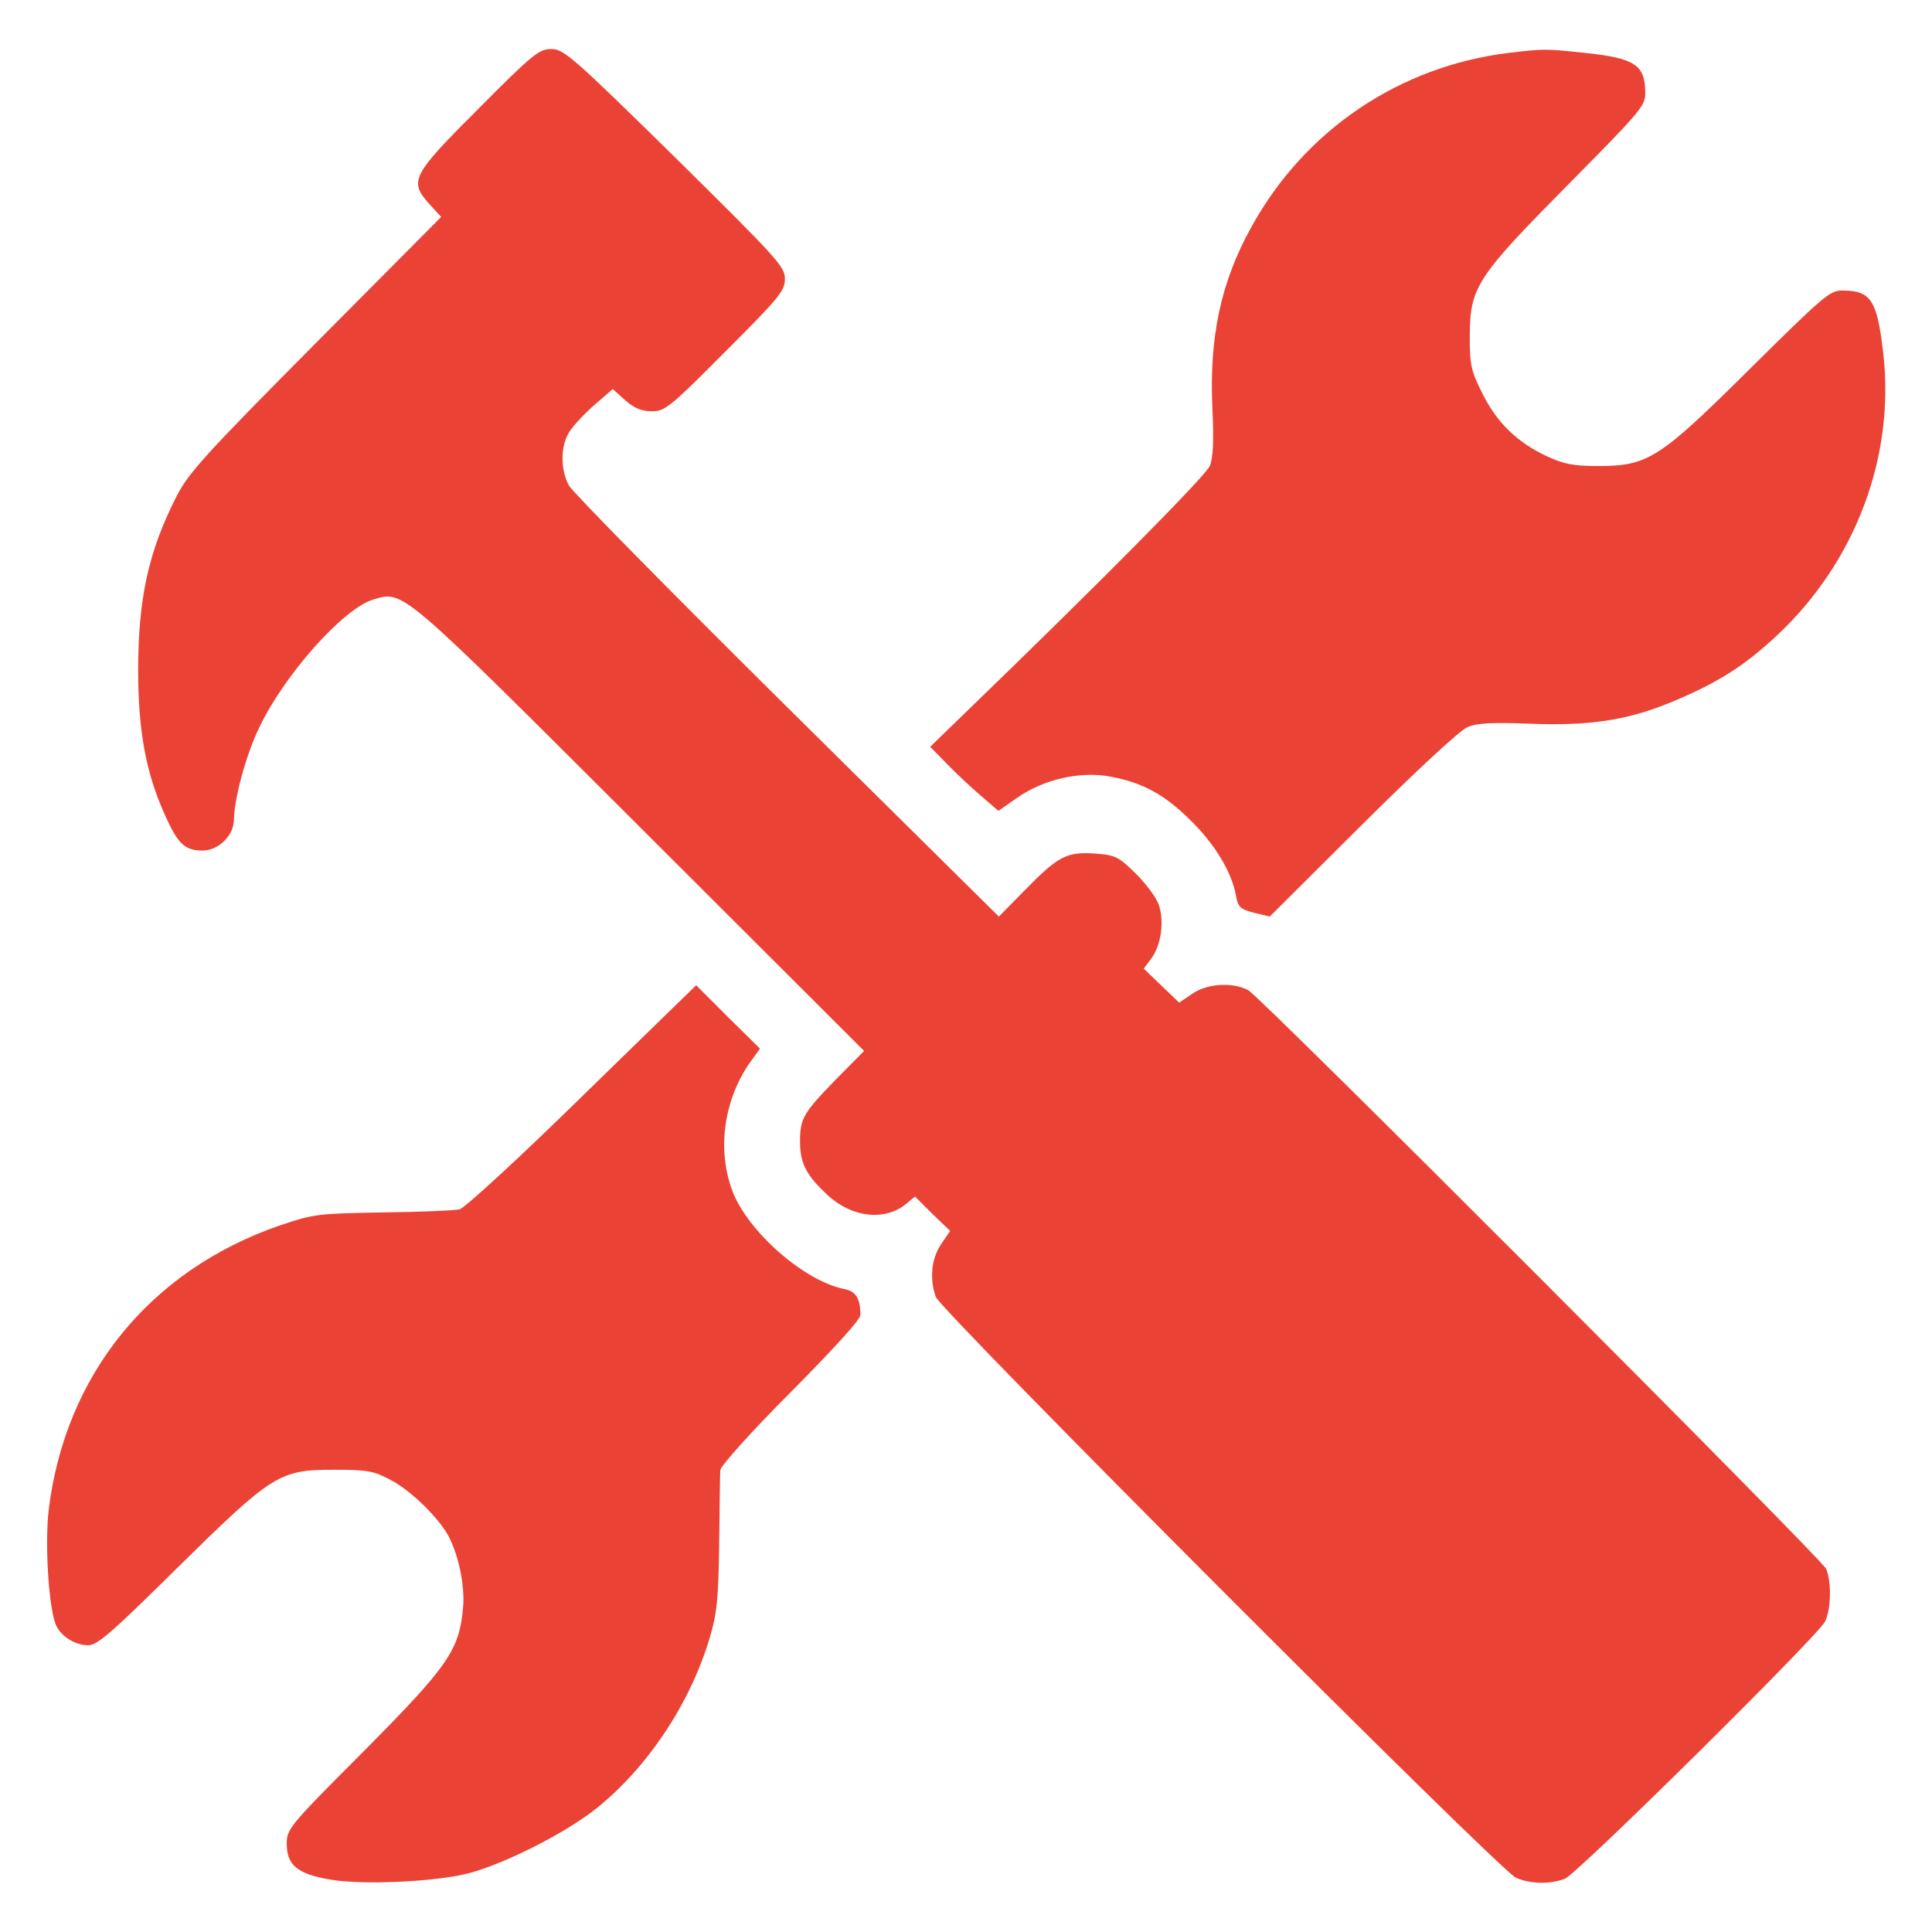
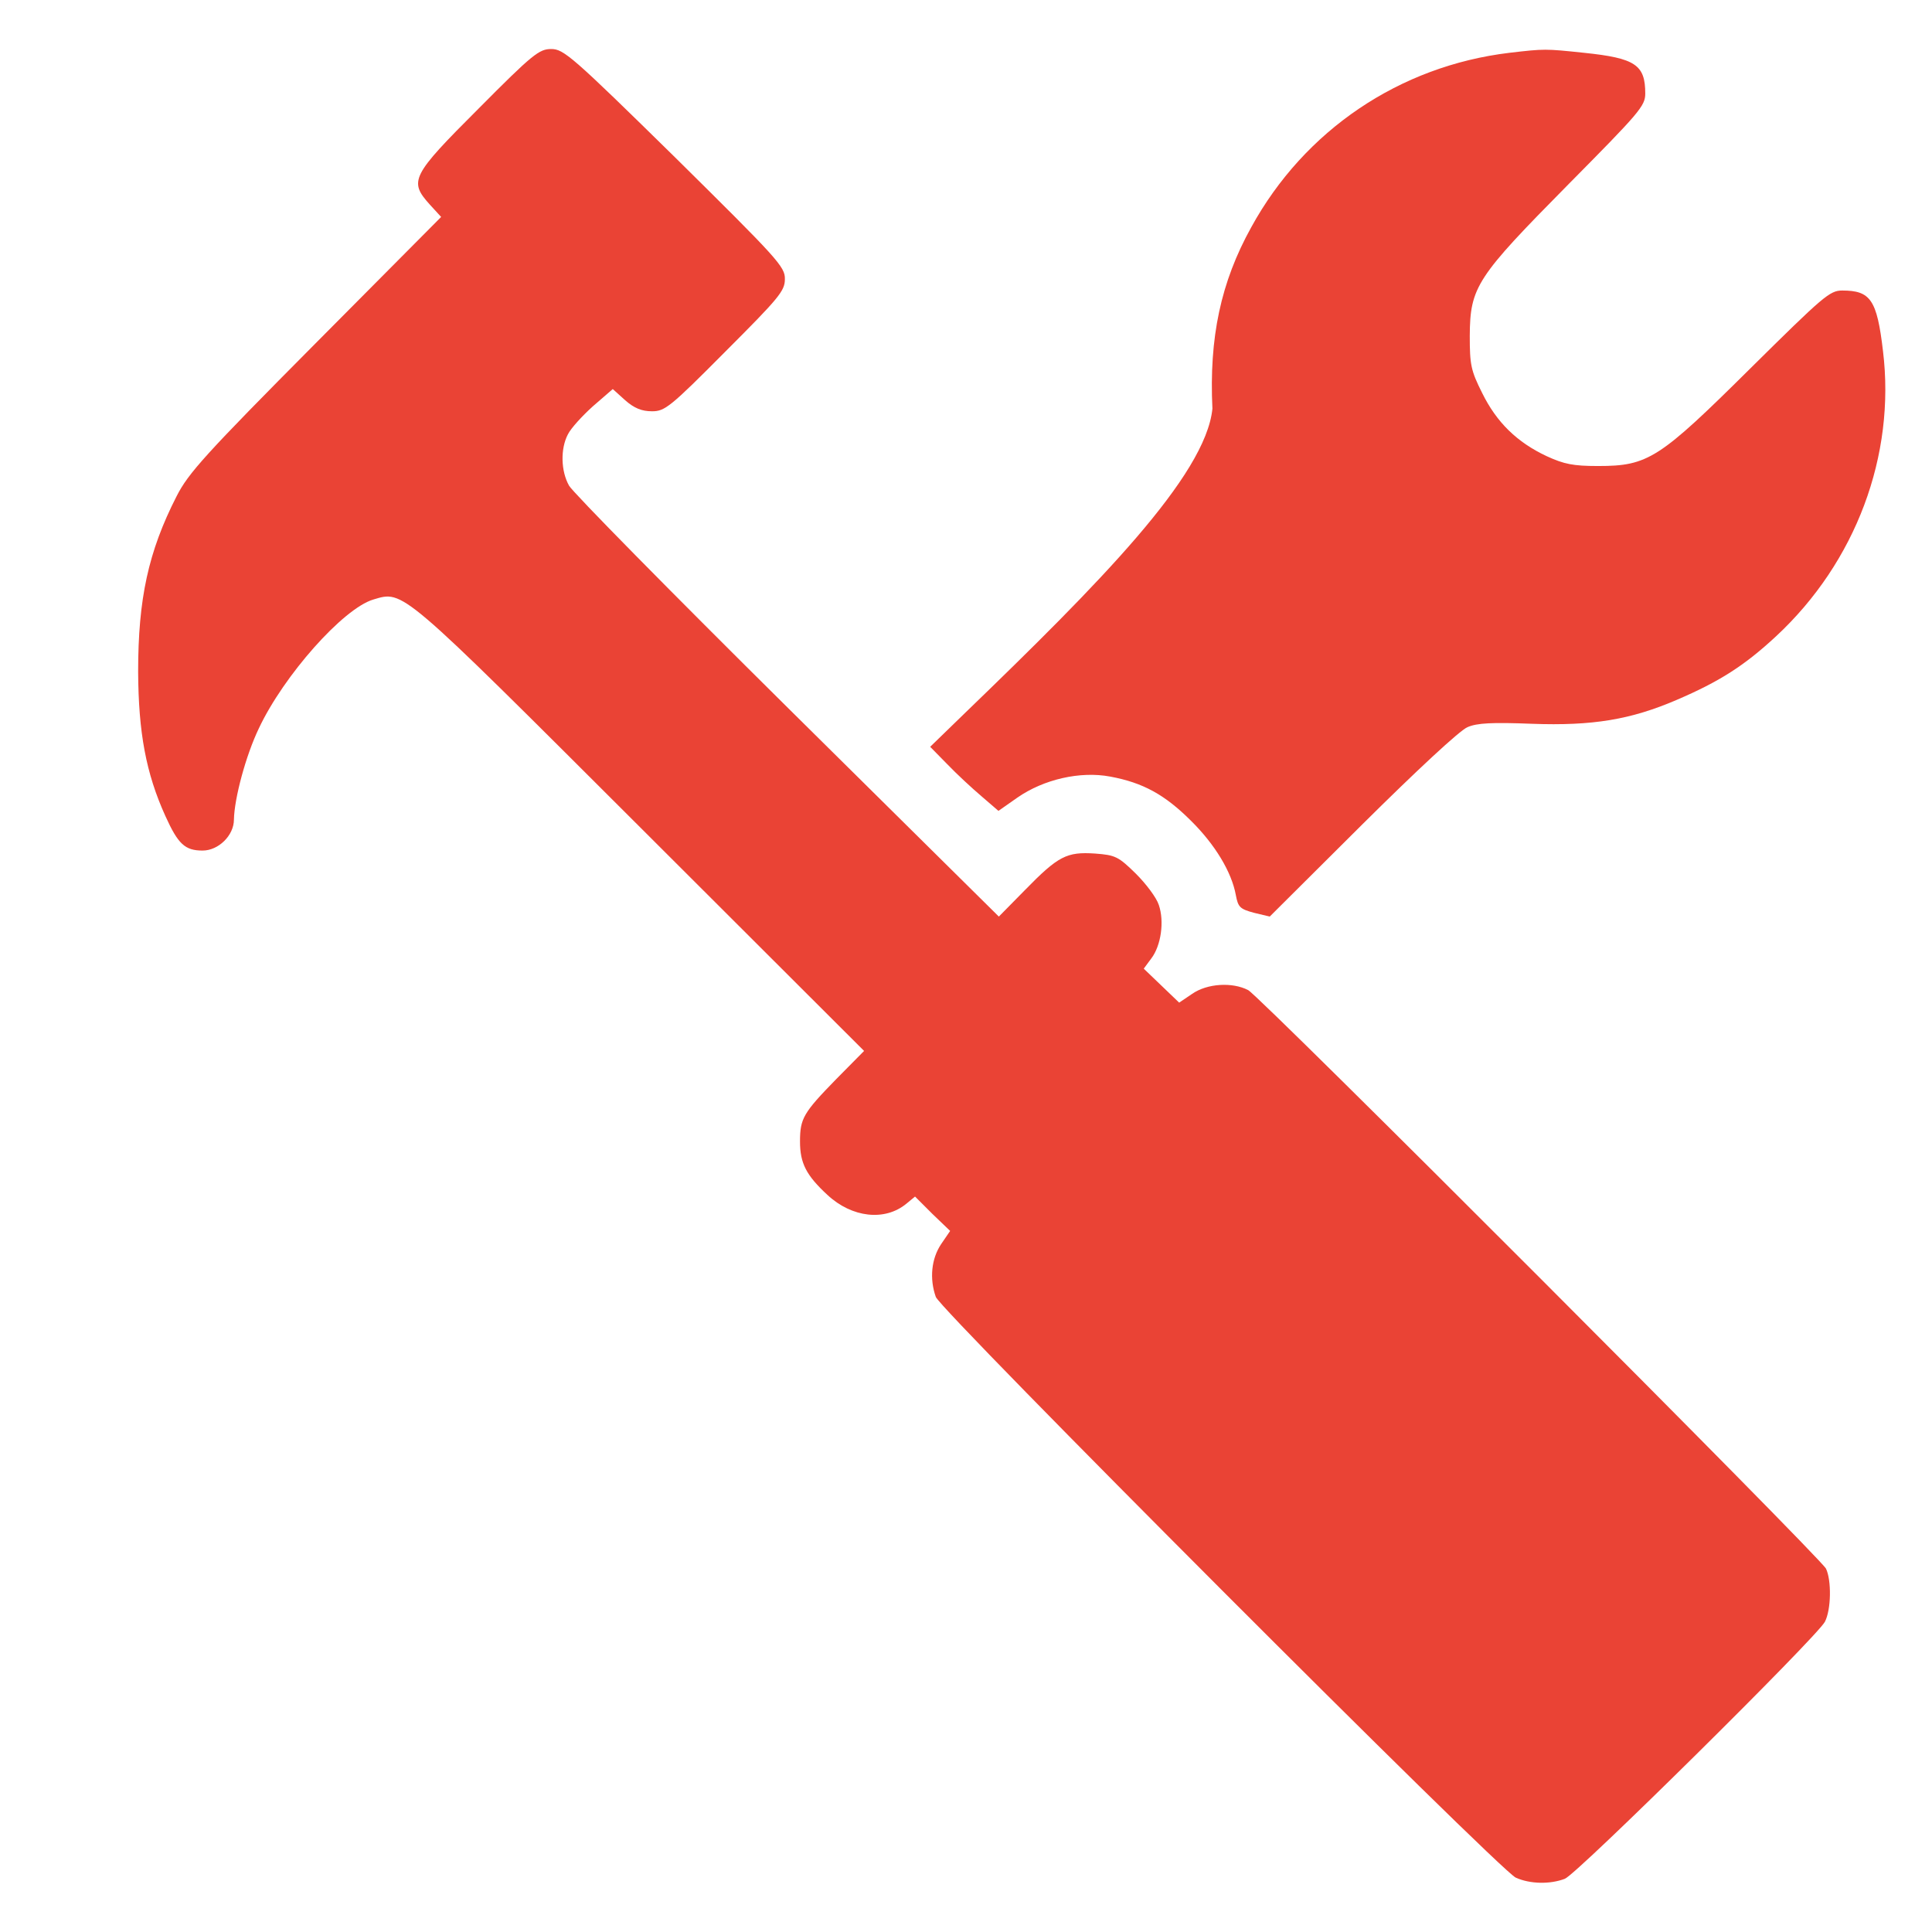
<svg xmlns="http://www.w3.org/2000/svg" width="24" height="24" viewBox="0 0 24 24" fill="none">
  <g clip-path="url(#clip0_369_170)">
    <path d="M5.944 1.35C5.109 2.184 5.077 2.25 5.339 2.541L5.48 2.695L3.919 4.266C2.55 5.644 2.339 5.878 2.194 6.164C1.842 6.853 1.716 7.439 1.716 8.344C1.72 9.103 1.814 9.605 2.053 10.134C2.212 10.486 2.297 10.566 2.517 10.566C2.714 10.566 2.906 10.378 2.906 10.181C2.911 9.919 3.052 9.389 3.216 9.047C3.525 8.391 4.261 7.561 4.636 7.448C5.016 7.336 4.95 7.28 7.955 10.28L10.734 13.055L10.387 13.406C9.98 13.823 9.938 13.894 9.938 14.18C9.938 14.452 10.017 14.602 10.28 14.845C10.584 15.127 10.992 15.173 11.259 14.953L11.367 14.864L11.583 15.08L11.803 15.291L11.691 15.455C11.569 15.637 11.545 15.886 11.625 16.111C11.691 16.289 18.633 23.241 18.83 23.325C19.008 23.405 19.256 23.409 19.439 23.339C19.589 23.283 22.566 20.339 22.669 20.147C22.748 19.997 22.753 19.631 22.683 19.486C22.608 19.341 15.661 12.384 15.506 12.3C15.309 12.197 14.995 12.216 14.808 12.347L14.648 12.455L14.428 12.244L14.208 12.033L14.302 11.906C14.423 11.747 14.466 11.447 14.395 11.241C14.367 11.152 14.236 10.978 14.109 10.852C13.894 10.641 13.856 10.622 13.603 10.603C13.252 10.58 13.148 10.631 12.731 11.058L12.408 11.386L9.778 8.784C8.33 7.35 7.111 6.112 7.069 6.033C6.966 5.85 6.961 5.573 7.055 5.395C7.092 5.32 7.233 5.166 7.364 5.048L7.612 4.833L7.767 4.973C7.88 5.072 7.973 5.109 8.1 5.109C8.259 5.109 8.325 5.058 9.009 4.369C9.675 3.703 9.75 3.614 9.75 3.469C9.755 3.314 9.661 3.216 8.386 1.955C7.111 0.703 7.003 0.609 6.848 0.609C6.698 0.609 6.619 0.67 5.944 1.35Z" fill="#EA4335" />
-     <path d="M18.75 0.656C17.386 0.82 16.205 1.617 15.544 2.822C15.164 3.506 15.019 4.195 15.061 5.077C15.08 5.489 15.07 5.686 15.028 5.789C14.977 5.911 13.65 7.252 12 8.845L11.555 9.277L11.766 9.492C11.883 9.614 12.075 9.792 12.192 9.891L12.403 10.073L12.637 9.909C12.966 9.68 13.42 9.577 13.791 9.647C14.198 9.722 14.47 9.872 14.794 10.195C15.094 10.491 15.3 10.833 15.352 11.119C15.38 11.269 15.403 11.292 15.577 11.339L15.773 11.386L16.922 10.242C17.592 9.577 18.136 9.07 18.23 9.033C18.347 8.981 18.539 8.972 19.027 8.991C19.786 9.019 20.259 8.939 20.827 8.695C21.361 8.466 21.67 8.269 22.064 7.903C23.053 6.984 23.55 5.658 23.391 4.359C23.316 3.722 23.236 3.609 22.884 3.609C22.73 3.609 22.65 3.68 21.75 4.57C20.611 5.7 20.475 5.789 19.852 5.789C19.542 5.789 19.43 5.766 19.214 5.667C18.844 5.494 18.591 5.245 18.413 4.884C18.272 4.603 18.258 4.533 18.258 4.172C18.262 3.562 18.342 3.445 19.481 2.292C20.367 1.397 20.438 1.317 20.438 1.162C20.438 0.806 20.316 0.722 19.678 0.656C19.195 0.605 19.186 0.605 18.75 0.656Z" fill="#EA4335" />
-     <path d="M7.233 13.617C6.459 14.377 5.77 15.009 5.709 15.023C5.653 15.037 5.222 15.056 4.758 15.061C3.942 15.075 3.9 15.08 3.469 15.225C1.861 15.783 0.811 17.076 0.605 18.755C0.553 19.2 0.609 20.025 0.703 20.203C0.773 20.339 0.942 20.438 1.097 20.438C1.209 20.438 1.387 20.283 2.198 19.481C3.389 18.309 3.469 18.258 4.148 18.258C4.566 18.258 4.641 18.272 4.852 18.384C5.086 18.506 5.4 18.806 5.545 19.036C5.686 19.266 5.78 19.688 5.752 19.973C5.705 20.498 5.573 20.691 4.523 21.75C3.591 22.683 3.562 22.72 3.562 22.903C3.562 23.17 3.694 23.278 4.097 23.348C4.505 23.419 5.4 23.377 5.812 23.273C6.263 23.156 7.017 22.776 7.406 22.467C8.044 21.956 8.573 21.164 8.817 20.344C8.906 20.048 8.925 19.866 8.934 19.172C8.939 18.722 8.944 18.309 8.948 18.262C8.953 18.211 9.328 17.789 9.82 17.297C10.359 16.753 10.688 16.392 10.688 16.336C10.688 16.125 10.631 16.041 10.486 16.012C9.989 15.914 9.286 15.295 9.098 14.794C8.906 14.283 8.991 13.673 9.309 13.209L9.441 13.027L9.042 12.633L8.648 12.239L7.233 13.617Z" fill="#EA4335" />
+     <path d="M18.75 0.656C17.386 0.82 16.205 1.617 15.544 2.822C15.164 3.506 15.019 4.195 15.061 5.077C14.977 5.911 13.65 7.252 12 8.845L11.555 9.277L11.766 9.492C11.883 9.614 12.075 9.792 12.192 9.891L12.403 10.073L12.637 9.909C12.966 9.68 13.42 9.577 13.791 9.647C14.198 9.722 14.47 9.872 14.794 10.195C15.094 10.491 15.3 10.833 15.352 11.119C15.38 11.269 15.403 11.292 15.577 11.339L15.773 11.386L16.922 10.242C17.592 9.577 18.136 9.07 18.23 9.033C18.347 8.981 18.539 8.972 19.027 8.991C19.786 9.019 20.259 8.939 20.827 8.695C21.361 8.466 21.67 8.269 22.064 7.903C23.053 6.984 23.55 5.658 23.391 4.359C23.316 3.722 23.236 3.609 22.884 3.609C22.73 3.609 22.65 3.68 21.75 4.57C20.611 5.7 20.475 5.789 19.852 5.789C19.542 5.789 19.43 5.766 19.214 5.667C18.844 5.494 18.591 5.245 18.413 4.884C18.272 4.603 18.258 4.533 18.258 4.172C18.262 3.562 18.342 3.445 19.481 2.292C20.367 1.397 20.438 1.317 20.438 1.162C20.438 0.806 20.316 0.722 19.678 0.656C19.195 0.605 19.186 0.605 18.75 0.656Z" fill="#EA4335" />
  </g>
  <defs>
    <clipPath id="clip0_369_170">
      <rect width="24" height="24" fill="white" />
    </clipPath>
  </defs>
</svg>